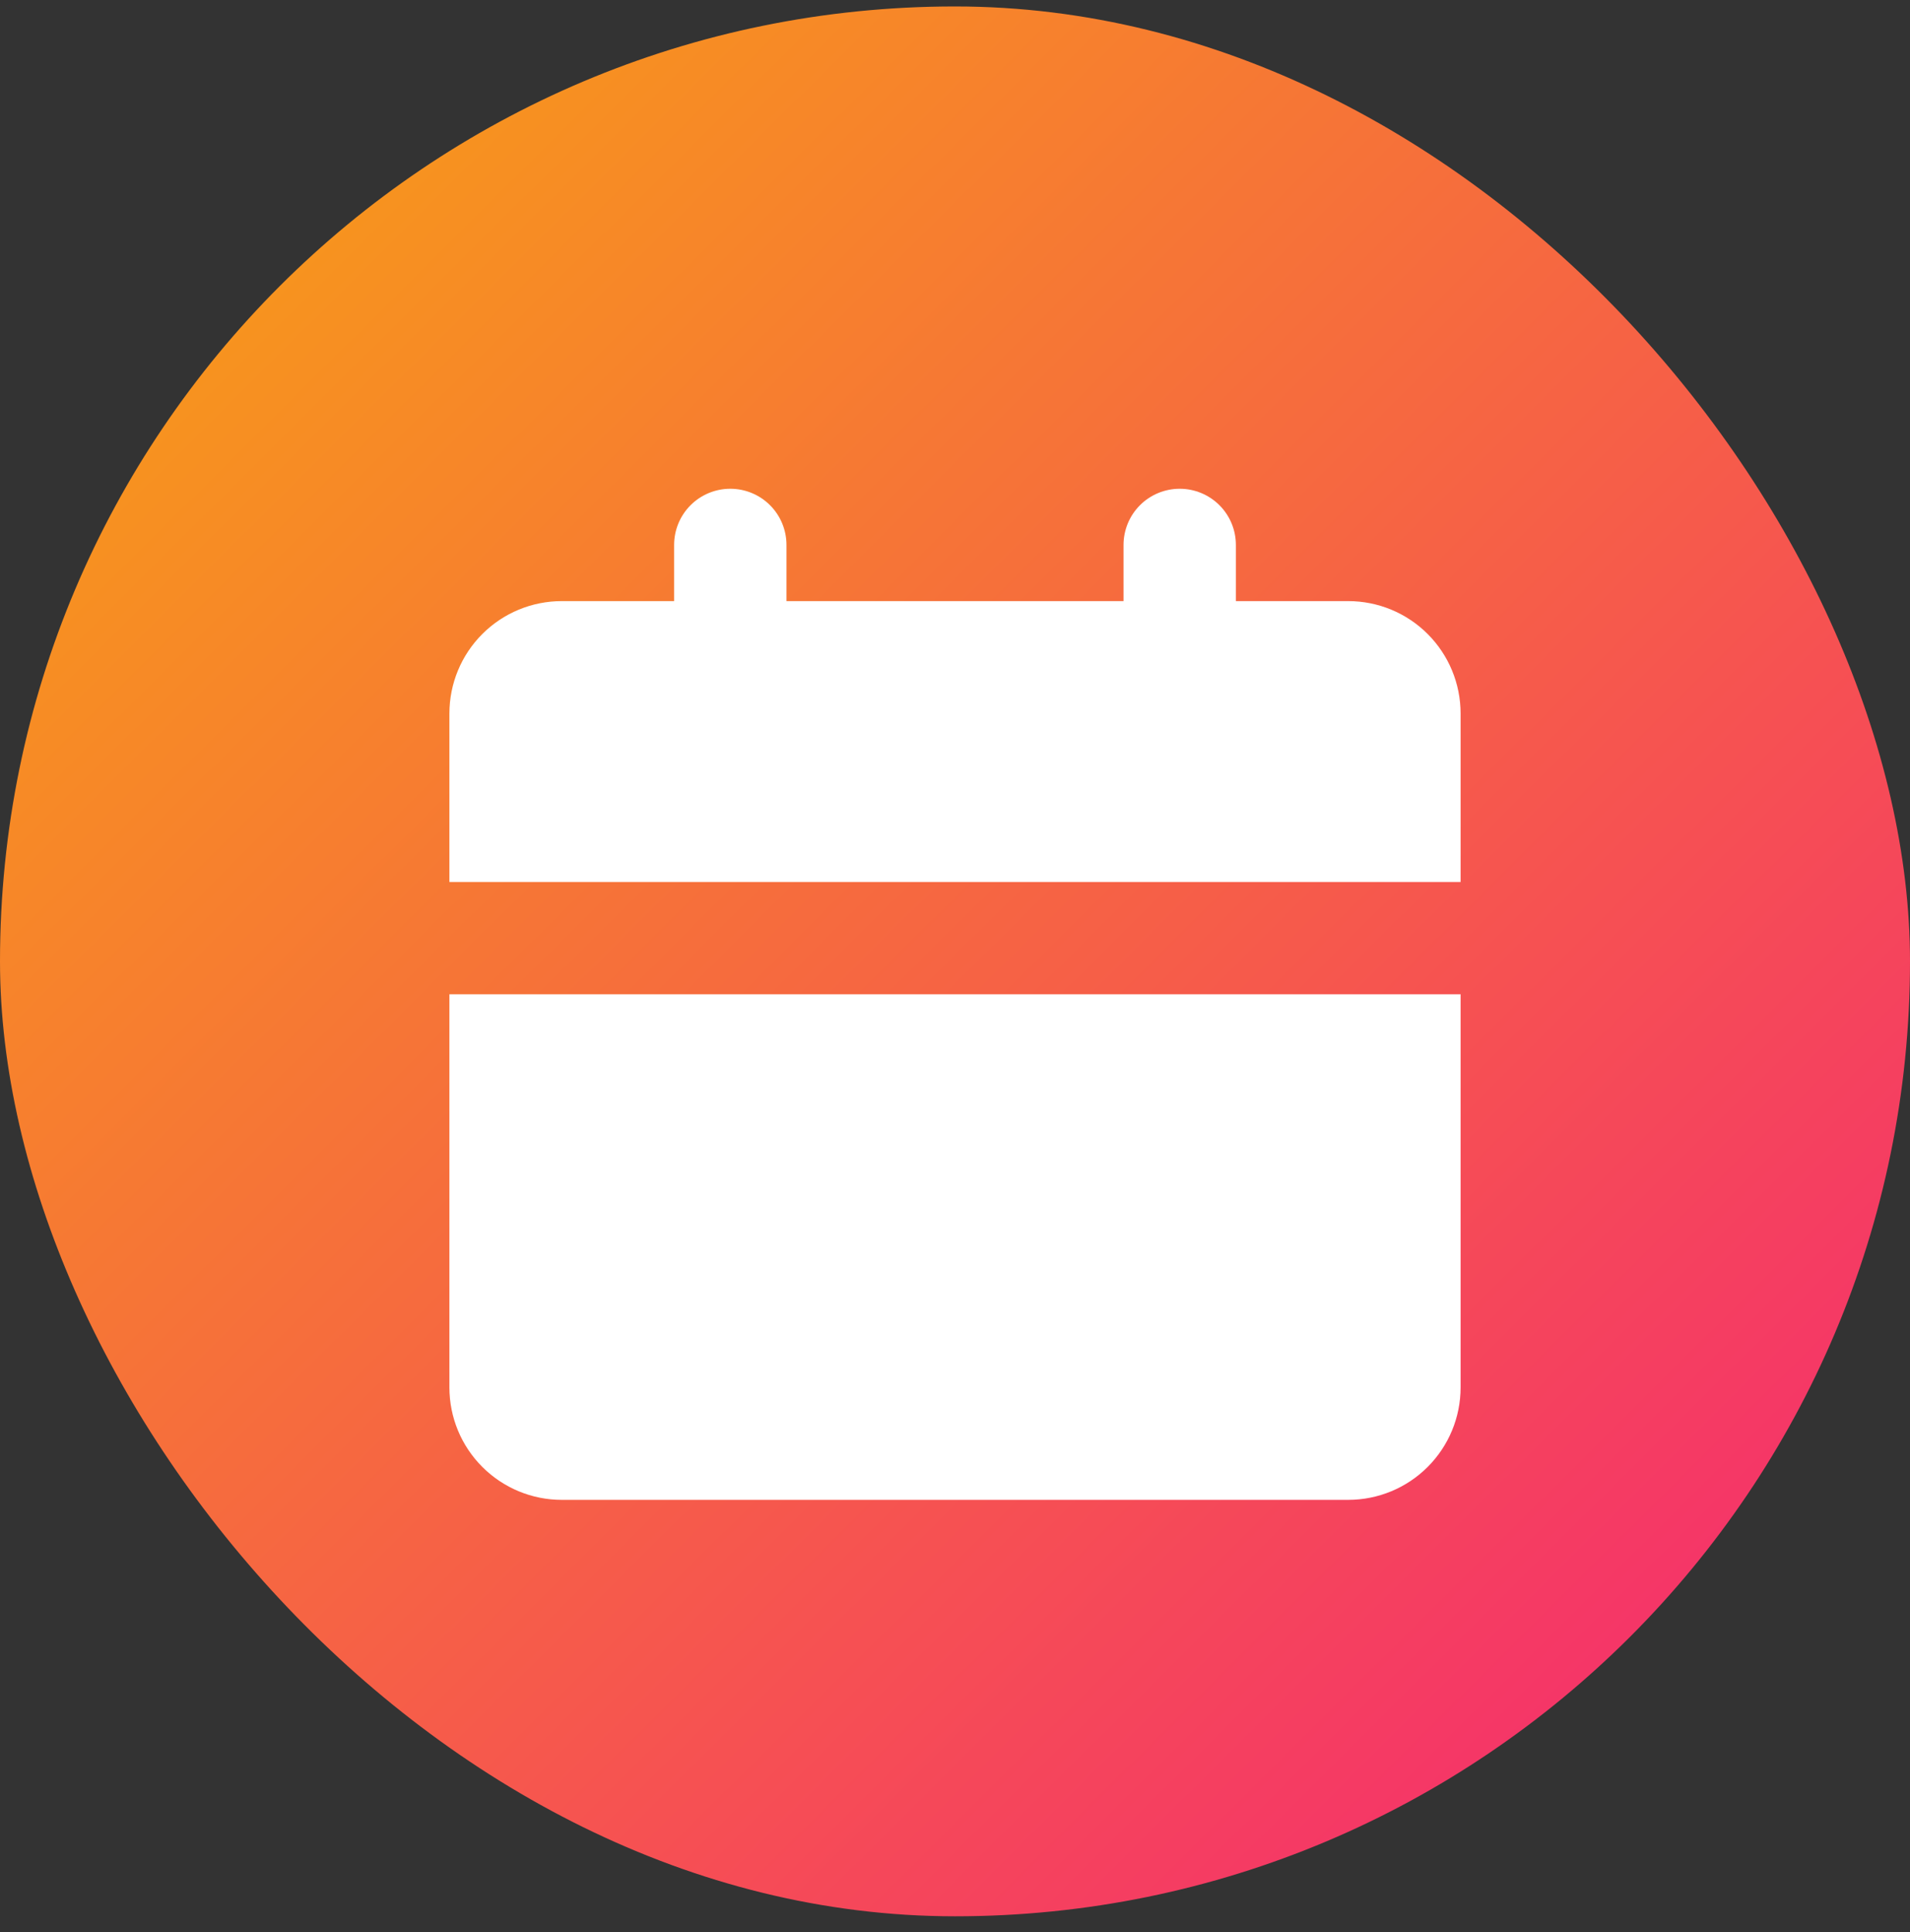
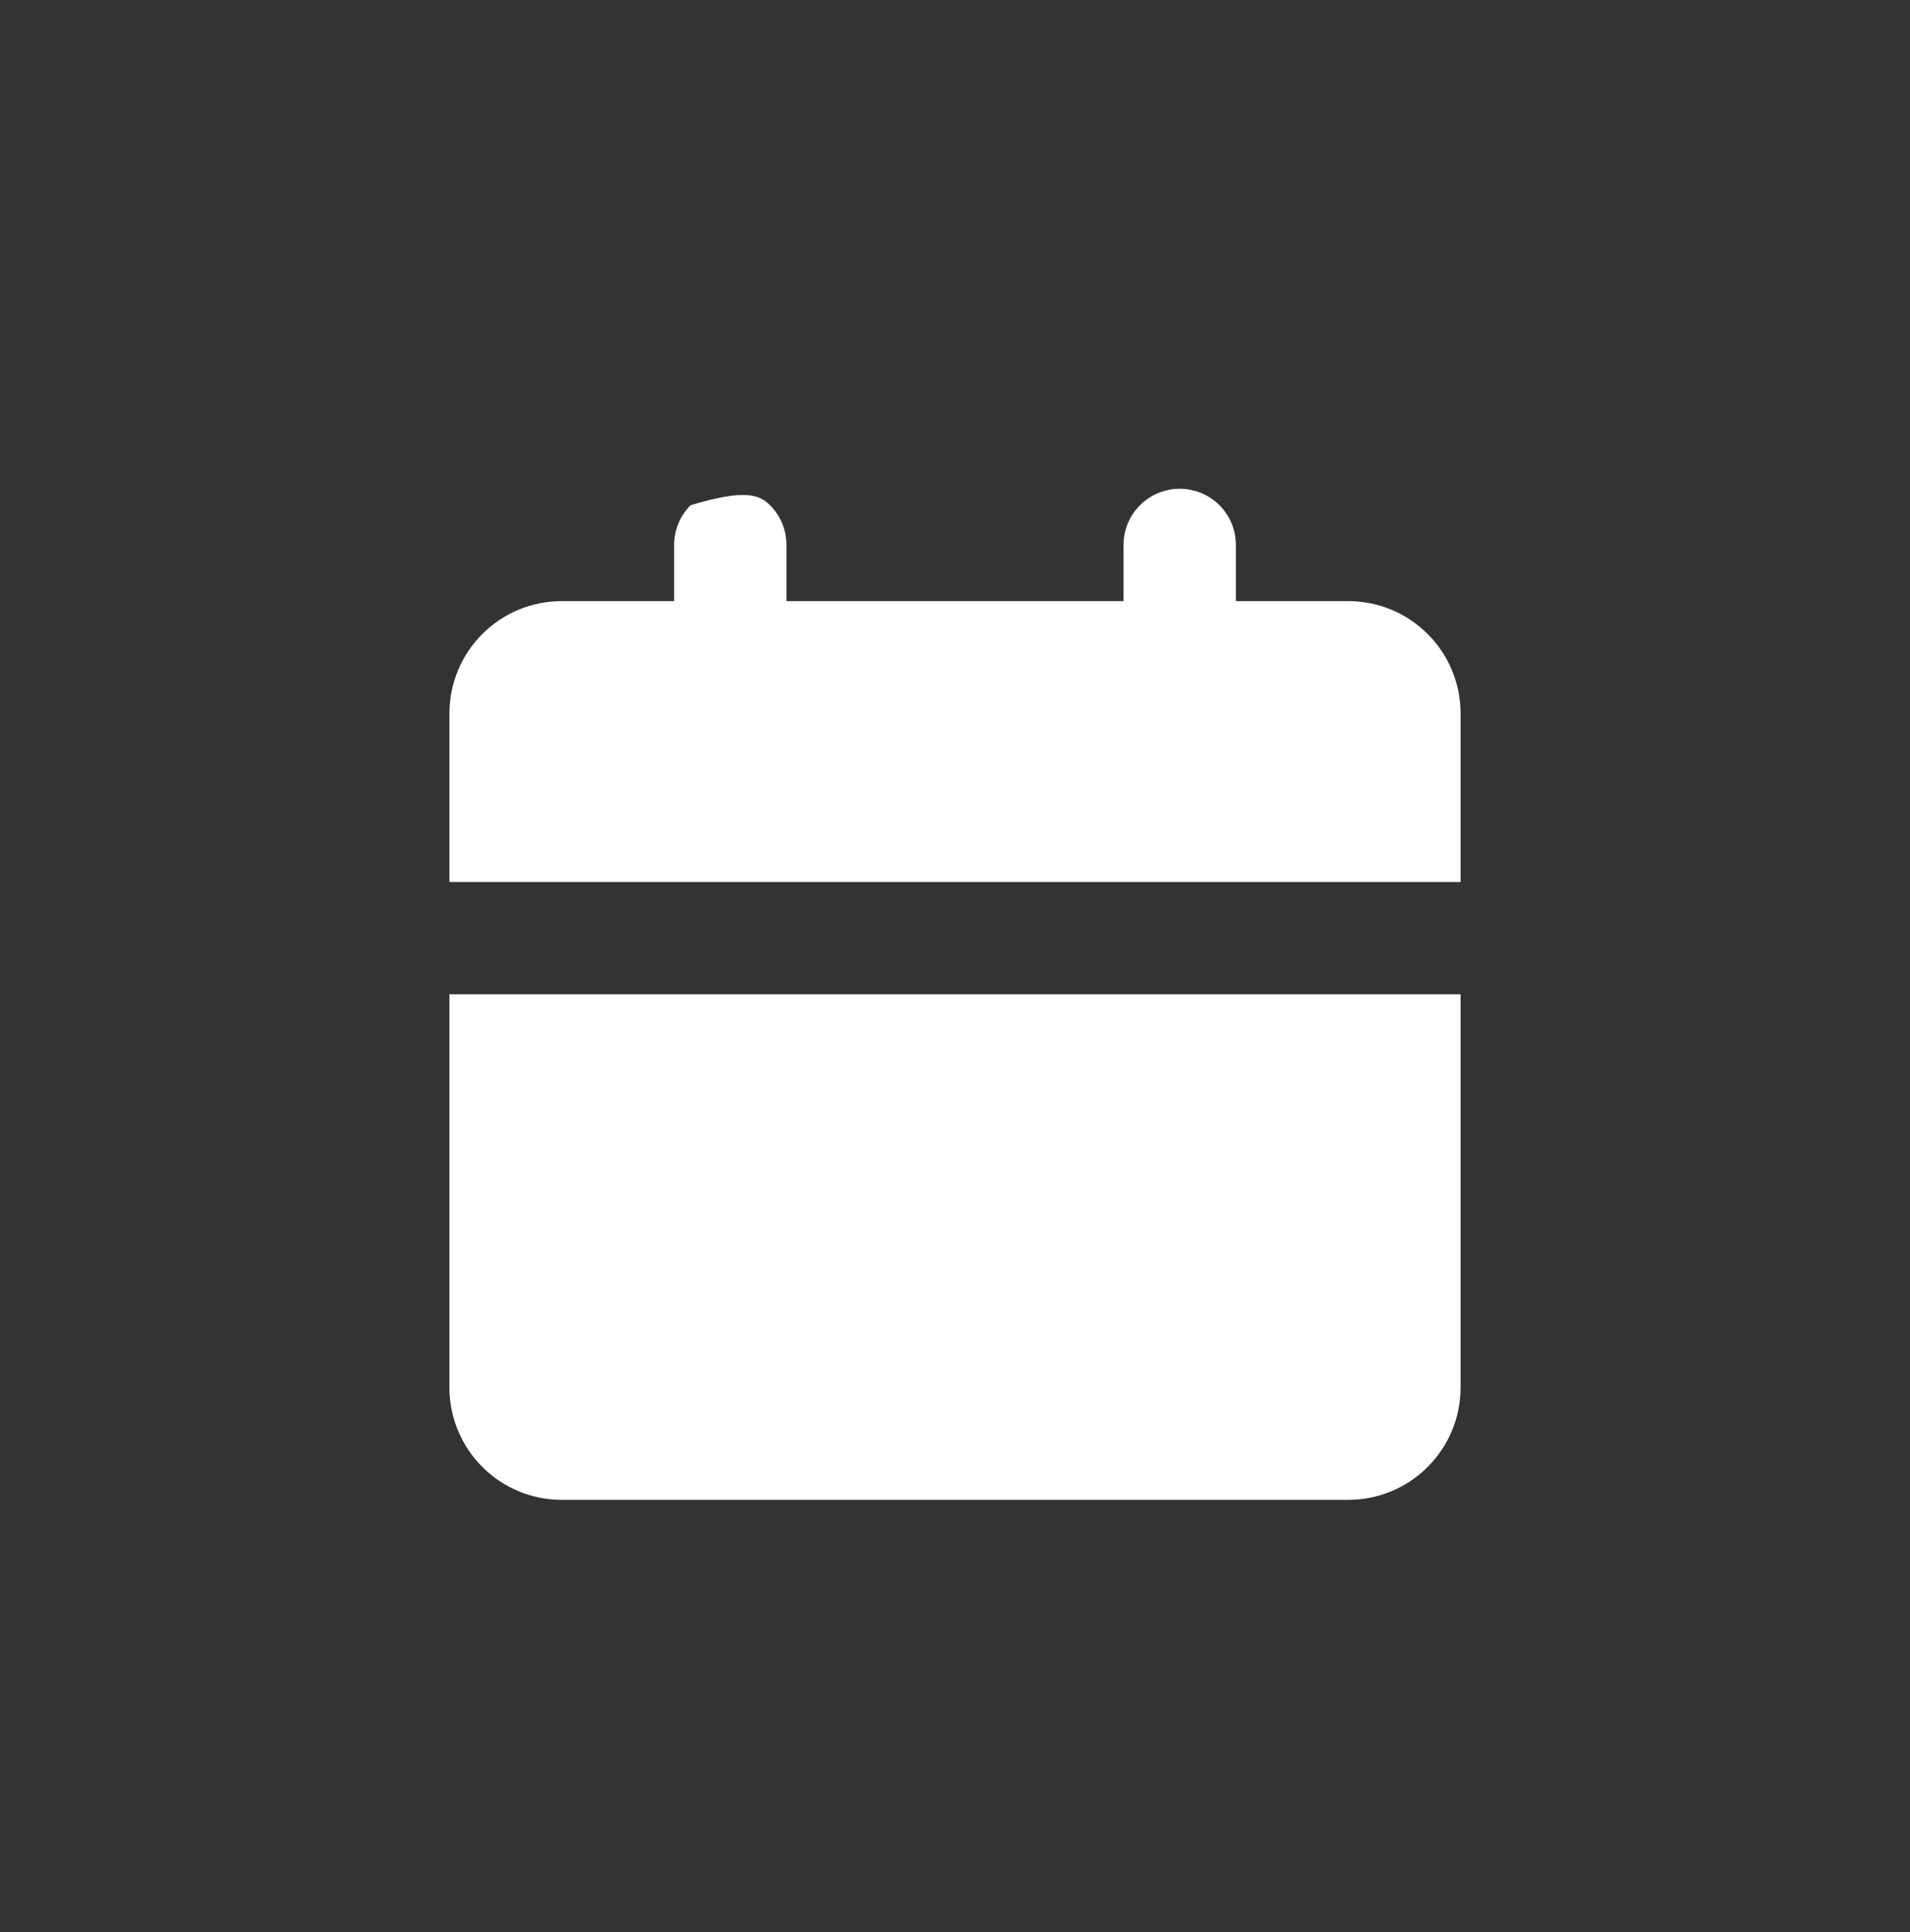
<svg xmlns="http://www.w3.org/2000/svg" width="85" height="86" viewBox="0 0 85 86" fill="none">
  <rect x="0" y="0" width="85" height="86" fill="#333333" stroke="none" />
-   <rect y="0.287" width="85" height="85" rx="42.5" fill="url(#paint0_linear_16402_1478)" />
-   <path d="M65 44.253V61.753C65 63.079 64.473 64.351 63.535 65.288C62.598 66.226 61.326 66.753 60 66.753H25C23.674 66.753 22.402 66.226 21.465 65.288C20.527 64.351 20 63.079 20 61.753V44.253H65ZM52.5 21.753C53.163 21.753 53.799 22.016 54.268 22.485C54.737 22.954 55 23.59 55 24.253V26.753H60C61.326 26.753 62.598 27.28 63.535 28.217C64.473 29.155 65 30.427 65 31.753V39.253H20V31.753C20 30.427 20.527 29.155 21.465 28.217C22.402 27.28 23.674 26.753 25 26.753H30V24.253C30 23.59 30.263 22.954 30.732 22.485C31.201 22.016 31.837 21.753 32.5 21.753C33.163 21.753 33.799 22.016 34.268 22.485C34.737 22.954 35 23.59 35 24.253V26.753H50V24.253C50 23.59 50.263 22.954 50.732 22.485C51.201 22.016 51.837 21.753 52.5 21.753Z" fill="white" />
+   <path d="M65 44.253V61.753C65 63.079 64.473 64.351 63.535 65.288C62.598 66.226 61.326 66.753 60 66.753H25C23.674 66.753 22.402 66.226 21.465 65.288C20.527 64.351 20 63.079 20 61.753V44.253H65ZM52.5 21.753C53.163 21.753 53.799 22.016 54.268 22.485C54.737 22.954 55 23.59 55 24.253V26.753H60C61.326 26.753 62.598 27.28 63.535 28.217C64.473 29.155 65 30.427 65 31.753V39.253H20V31.753C20 30.427 20.527 29.155 21.465 28.217C22.402 27.28 23.674 26.753 25 26.753H30V24.253C30 23.59 30.263 22.954 30.732 22.485C33.163 21.753 33.799 22.016 34.268 22.485C34.737 22.954 35 23.59 35 24.253V26.753H50V24.253C50 23.59 50.263 22.954 50.732 22.485C51.201 22.016 51.837 21.753 52.5 21.753Z" fill="white" />
  <defs>
    <linearGradient id="paint0_linear_16402_1478" x1="9.411" y1="14.251" x2="73.161" y2="78.305" gradientUnits="userSpaceOnUse">
      <stop stop-color="#F7941E" />
      <stop offset="1" stop-color="#F5316B" />
    </linearGradient>
  </defs>
</svg>